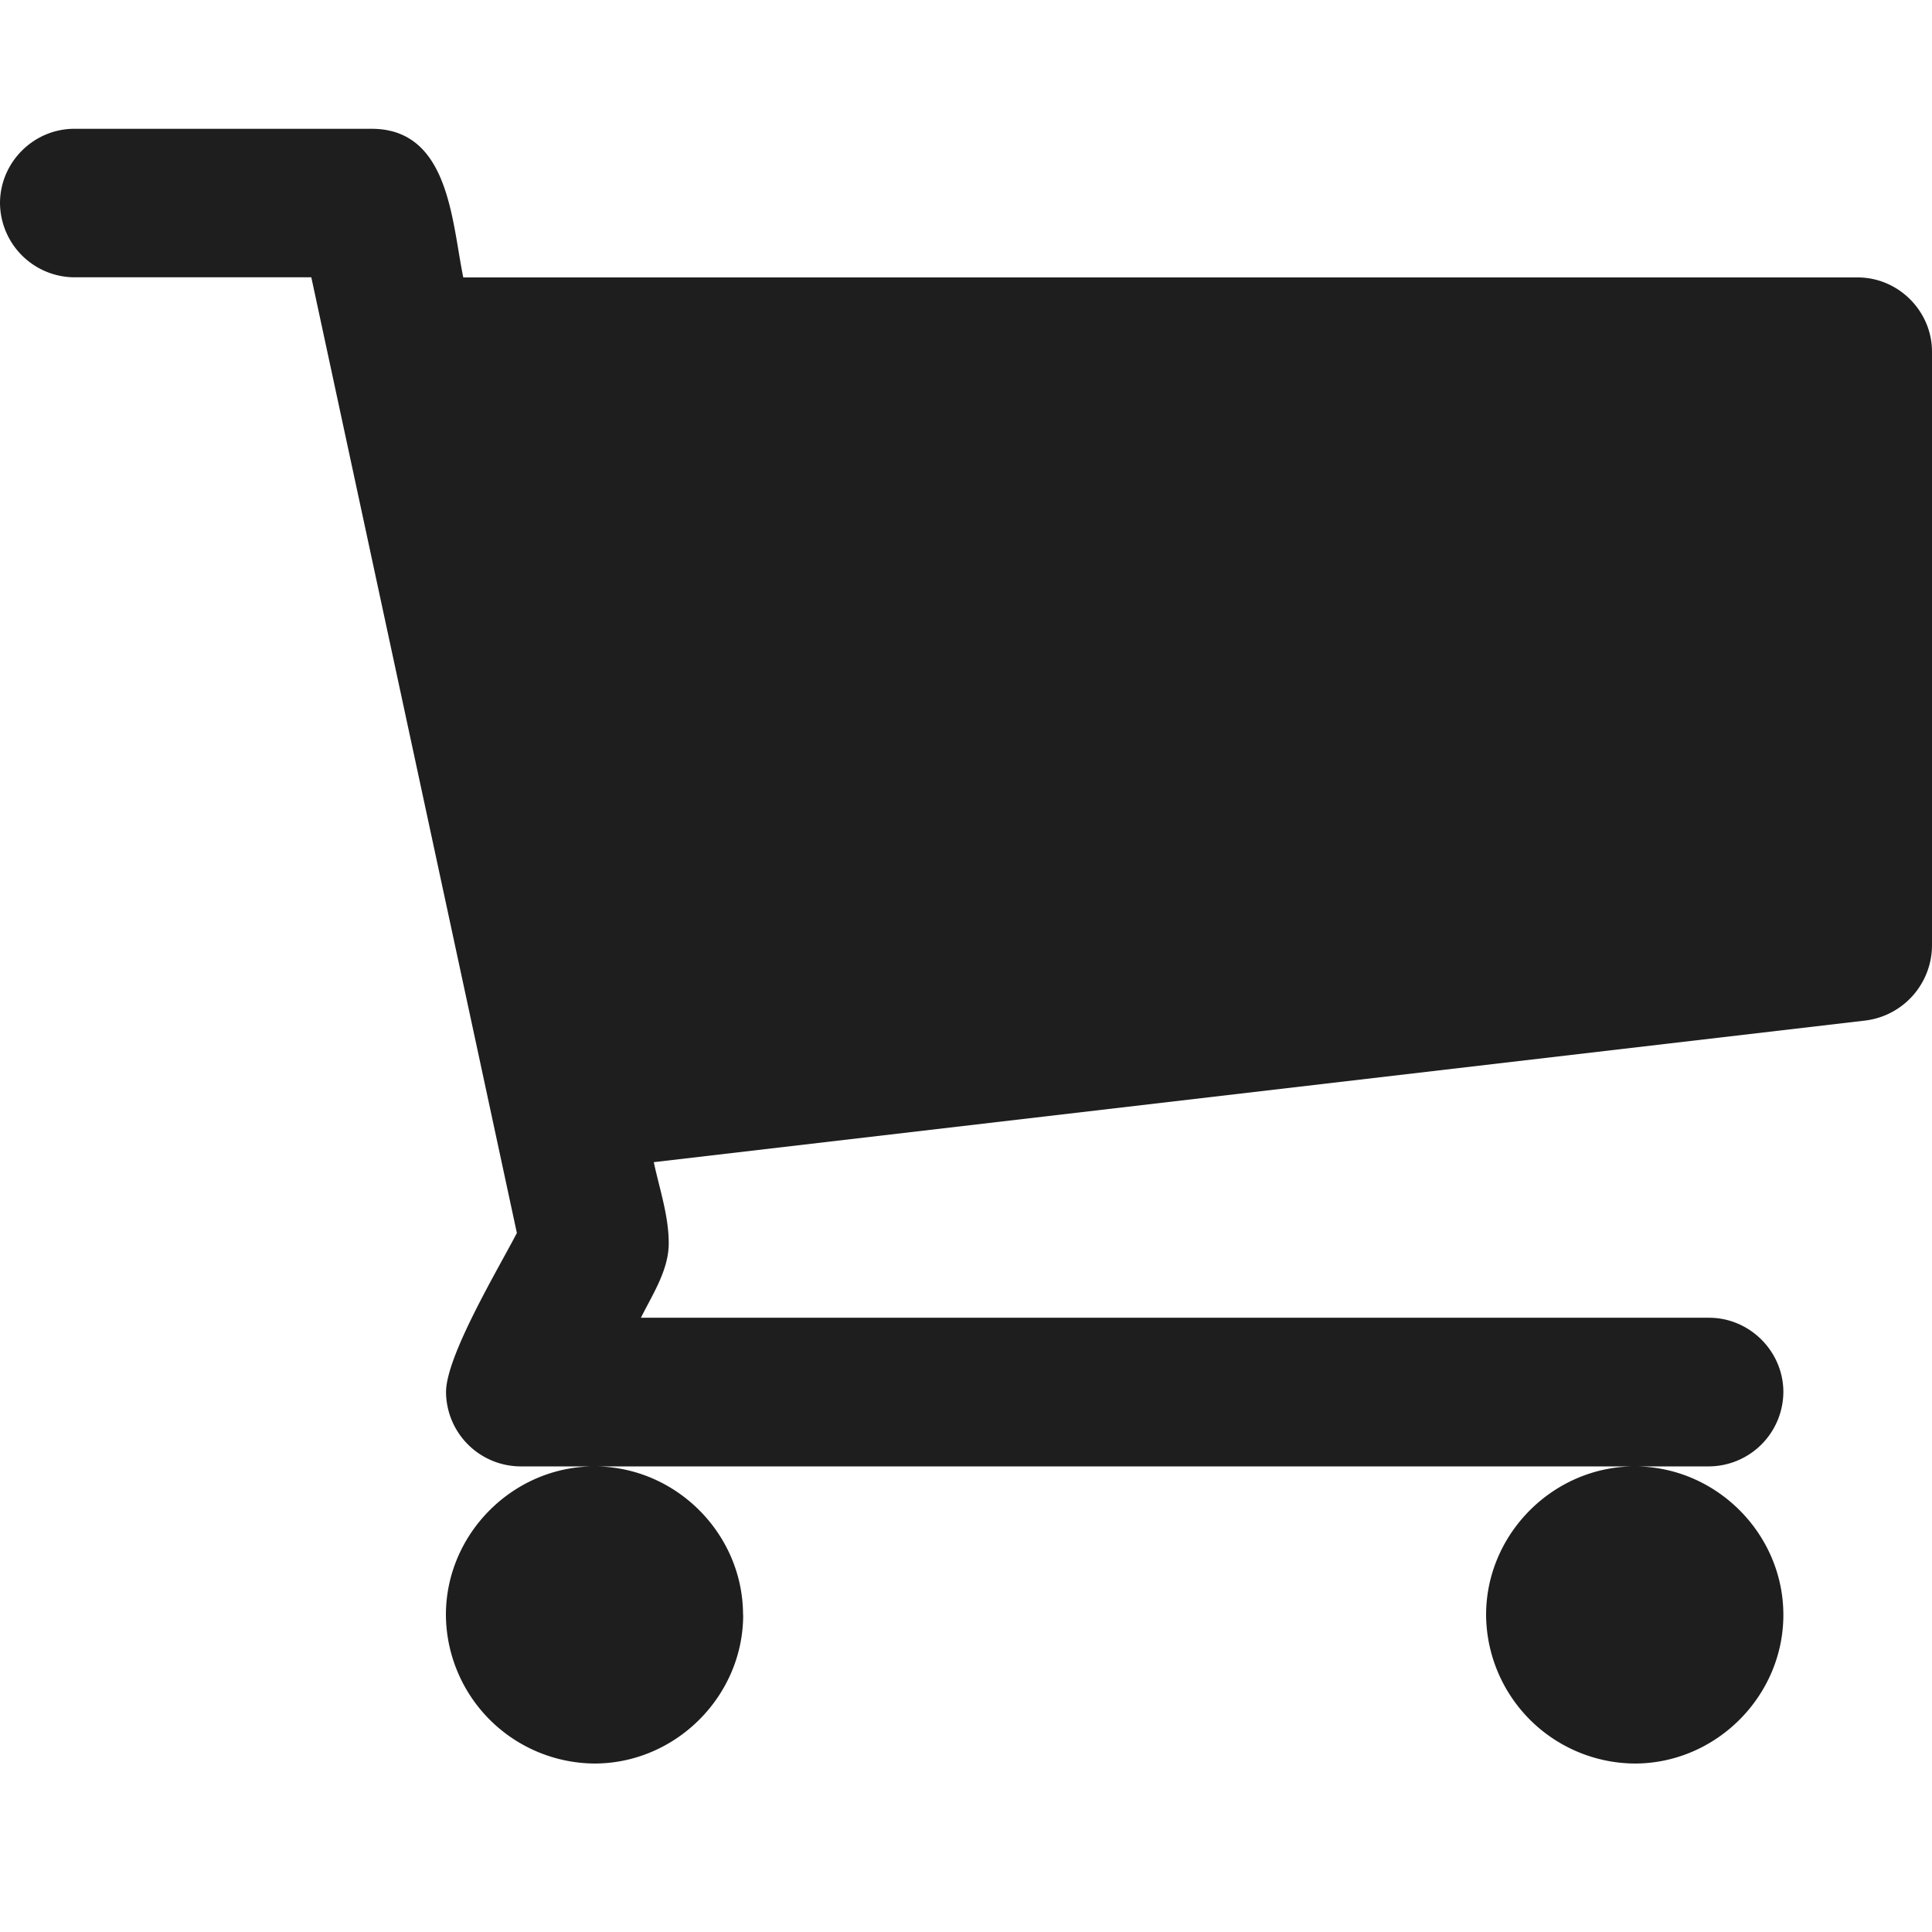
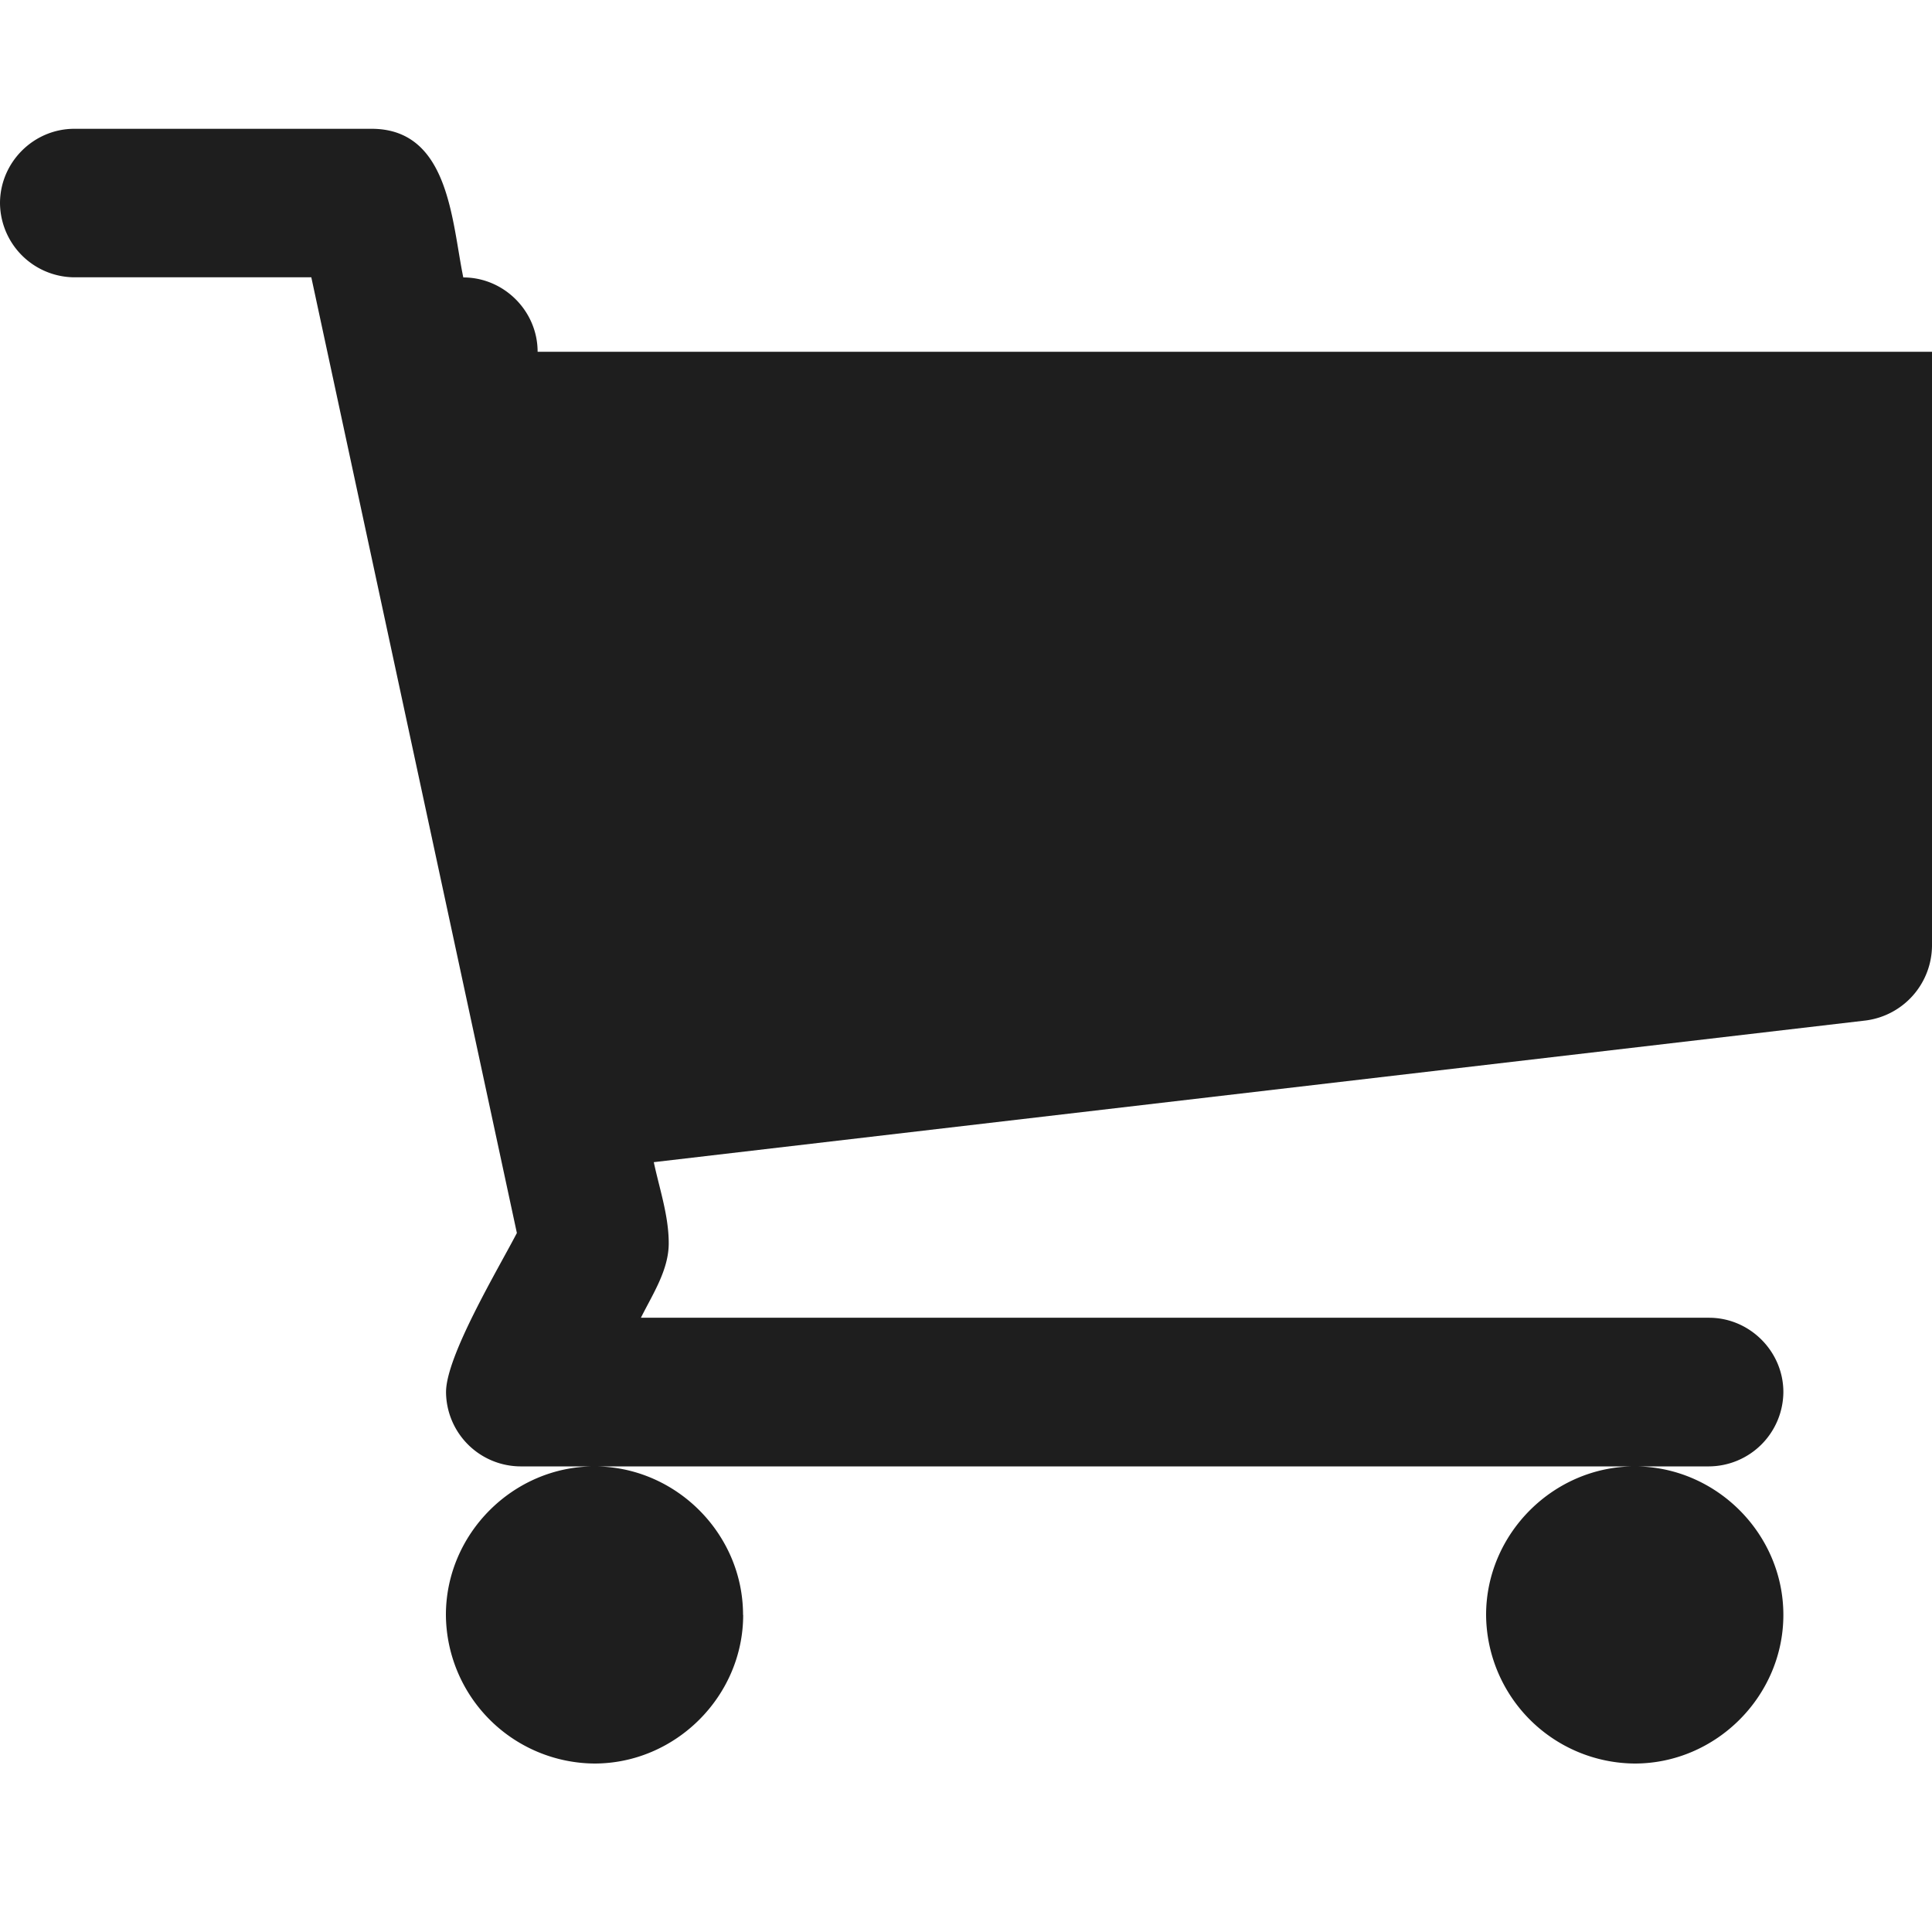
<svg xmlns="http://www.w3.org/2000/svg" width="15" height="15" viewBox="0 0 15 15">
-   <path fill="#1E1E1E" fill-rule="evenodd" d="M5.77 12.538c0 .631-.524 1.154-1.155 1.154a1.162 1.162 0 0 1-1.153-1.154c0-.63.522-1.153 1.153-1.153s1.154.522 1.154 1.153zm8.076 0c0 .631-.523 1.154-1.154 1.154a1.162 1.162 0 0 1-1.154-1.154c0-.63.523-1.153 1.154-1.153.631 0 1.154.522 1.154 1.153zM15 2.731v4.615a.59.59 0 0 1-.514.577l-9.41 1.1c.044.207.116.415.116.63 0 .208-.126.397-.216.578h8.293c.316 0 .577.261.577.577a.581.581 0 0 1-.577.577H4.04a.581.581 0 0 1-.577-.577c0-.28.405-.956.55-1.235l-1.596-7.42H.576A.581.581 0 0 1 0 1.578C0 1.26.261 1 .577 1h2.308c.604 0 .622.721.712 1.154h10.826c.316 0 .577.261.577.577z" />
+   <path fill="#1E1E1E" fill-rule="evenodd" d="M5.77 12.538c0 .631-.524 1.154-1.155 1.154a1.162 1.162 0 0 1-1.153-1.154c0-.63.522-1.153 1.153-1.153s1.154.522 1.154 1.153zm8.076 0c0 .631-.523 1.154-1.154 1.154a1.162 1.162 0 0 1-1.154-1.154c0-.63.523-1.153 1.154-1.153.631 0 1.154.522 1.154 1.153zM15 2.731v4.615a.59.59 0 0 1-.514.577l-9.41 1.1c.044.207.116.415.116.63 0 .208-.126.397-.216.578h8.293c.316 0 .577.261.577.577a.581.581 0 0 1-.577.577H4.04a.581.581 0 0 1-.577-.577c0-.28.405-.956.55-1.235l-1.596-7.42H.576A.581.581 0 0 1 0 1.578C0 1.26.261 1 .577 1h2.308c.604 0 .622.721.712 1.154c.316 0 .577.261.577.577z" />
</svg>